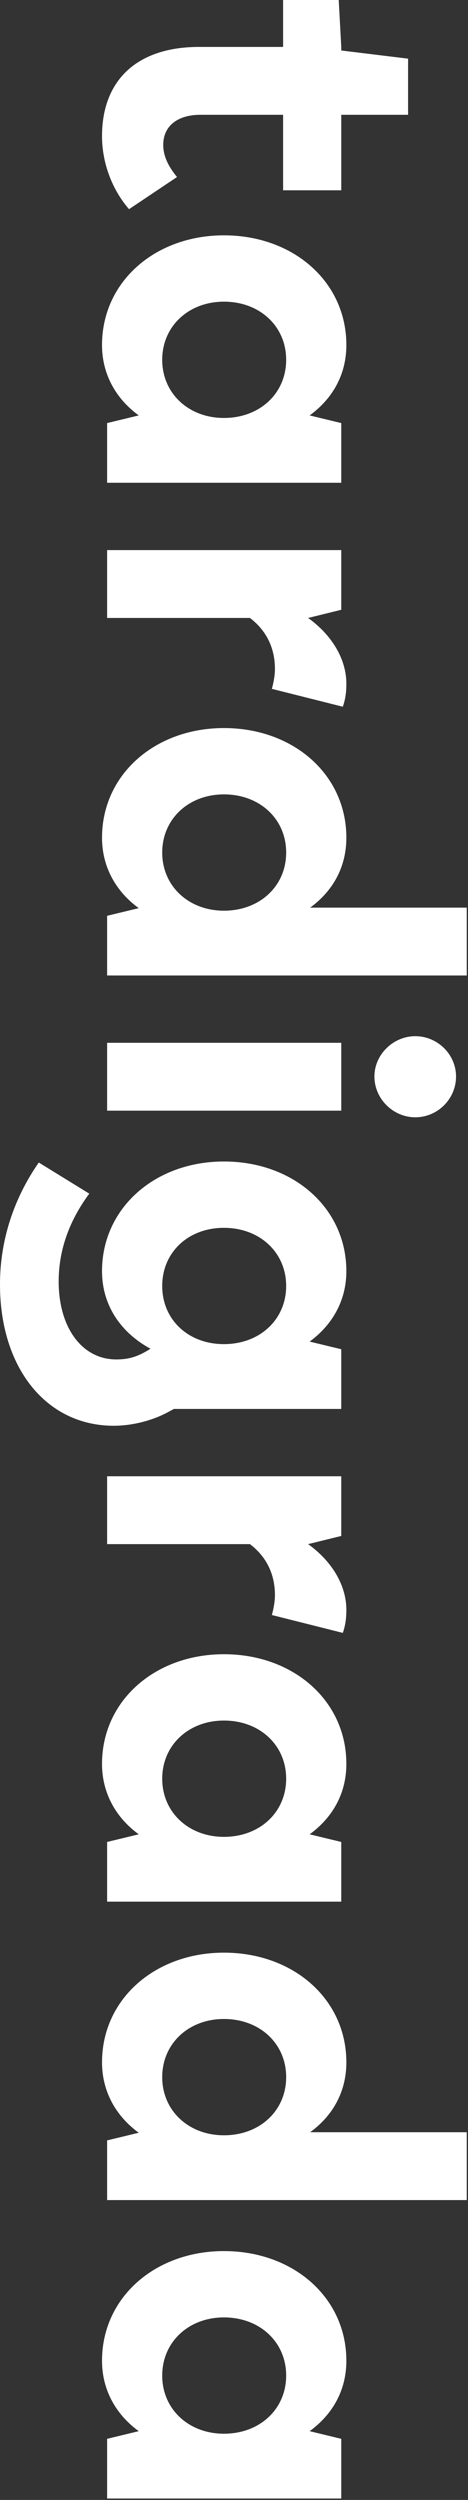
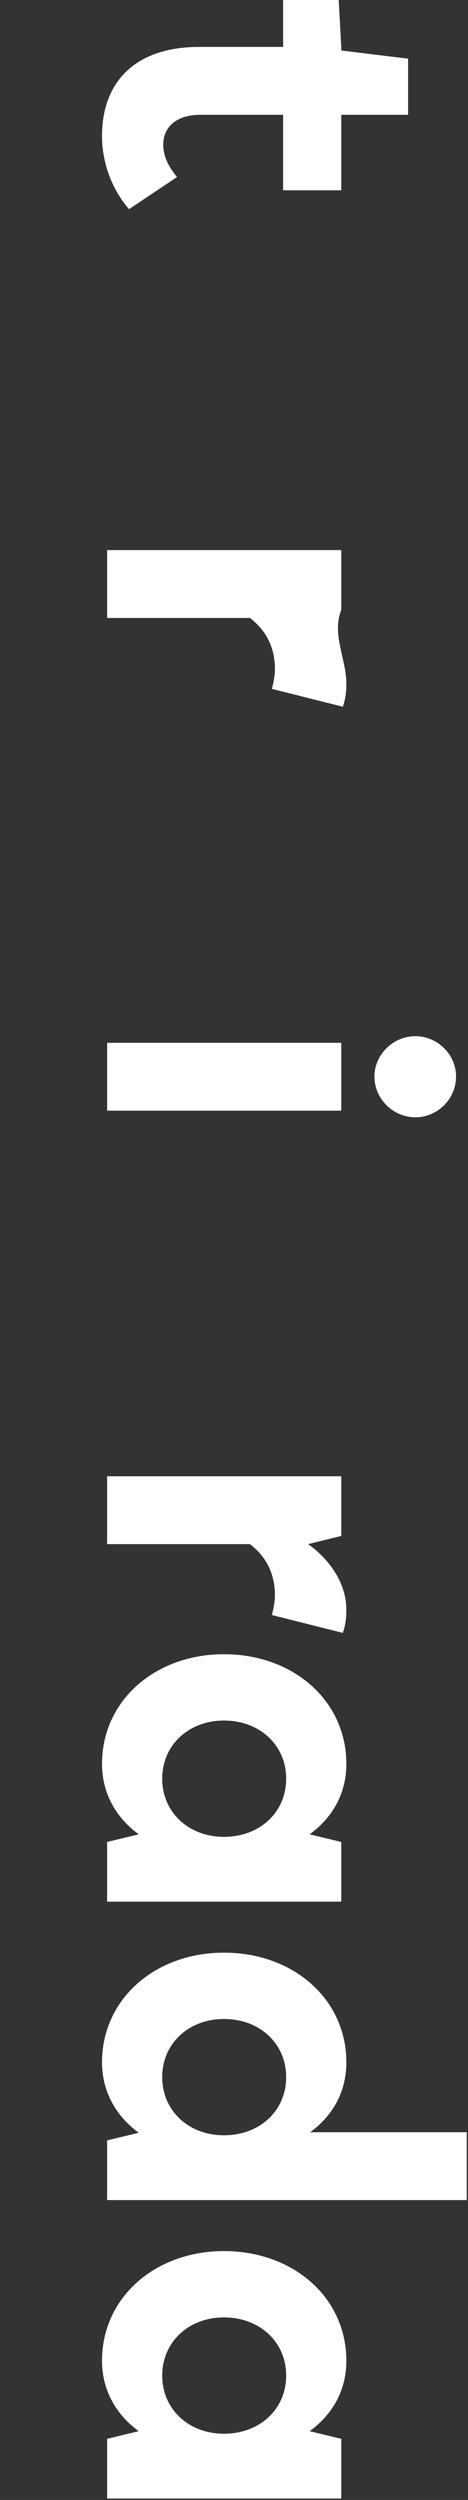
<svg xmlns="http://www.w3.org/2000/svg" width="129" height="689" viewBox="0 0 129 689" fill="none">
  <rect x="0" y="0" width="129" height="689" fill="#333333" stroke="none" />
  <path d="M29.527 672.155L38.244 670.046C32.058 665.546 28.121 658.797 28.121 650.642C28.121 633.208 42.744 620.413 61.725 620.413C80.847 620.413 95.47 633.208 95.47 650.642C95.47 658.938 91.533 665.546 85.347 670.046L94.064 672.155L94.064 688.605L29.527 688.605L29.527 672.155ZM44.712 654.72C44.712 664 52.023 670.749 61.725 670.749C71.567 670.749 78.879 664 78.879 654.72C78.879 645.44 71.567 638.691 61.725 638.691C52.023 638.691 44.712 645.44 44.712 654.72Z" fill="white" />
  <path d="M29.528 589.906L38.245 587.797C32.059 583.297 28.122 576.548 28.122 568.393C28.122 550.959 42.745 538.164 61.726 538.164C80.848 538.164 95.471 550.959 95.471 568.393C95.471 576.548 91.675 583.157 85.488 587.656L128.654 587.656L128.654 606.356L29.528 606.356L29.528 589.906ZM44.713 572.471C44.713 581.751 52.025 588.5 61.726 588.5C71.569 588.5 78.88 581.751 78.88 572.471C78.88 563.191 71.569 556.442 61.726 556.442C52.025 556.442 44.713 563.191 44.713 572.471Z" fill="white" />
  <path d="M29.527 507.656L38.244 505.547C32.058 501.048 28.121 494.299 28.121 486.144C28.121 468.709 42.744 455.914 61.725 455.914C80.847 455.914 95.47 468.709 95.47 486.144C95.47 494.44 91.533 501.048 85.347 505.547L94.064 507.656L94.064 524.107L29.527 524.107L29.527 507.656ZM44.712 490.221C44.712 499.501 52.023 506.25 61.725 506.25C71.567 506.25 78.879 499.501 78.879 490.221C78.879 480.942 71.567 474.193 61.725 474.193C52.023 474.193 44.712 480.942 44.712 490.221Z" fill="white" />
  <path d="M75.785 439.629C75.785 434.145 73.677 429.224 68.896 425.568L29.527 425.568L29.527 406.868L94.064 406.868L94.064 423.319L84.925 425.568C91.393 430.208 95.47 436.817 95.47 443.706C95.47 446.096 95.189 448.065 94.486 450.033L74.942 445.112C75.504 443.003 75.785 441.175 75.785 439.629Z" fill="white" />
-   <path d="M31.355 392.949C12.795 392.949 6.52687e-05 377.061 6.62766e-05 354.002C6.6799e-05 342.051 3.656 330.521 10.686 320.398L24.606 328.975C18.982 336.567 16.169 344.722 16.169 353.158C16.169 365.953 22.637 374.671 32.058 374.671C35.432 374.671 37.963 373.968 41.478 371.718C33.183 367.219 28.121 359.626 28.121 350.346C28.121 333.052 42.603 320.116 61.725 320.116C80.988 320.116 95.47 333.052 95.47 350.346C95.47 358.361 91.674 365.11 85.347 369.75L94.064 371.859L94.064 388.309L47.946 388.309L46.118 389.294C41.9 391.543 36.416 392.949 31.355 392.949ZM44.712 354.424C44.712 363.704 51.883 370.453 61.725 370.453C71.567 370.453 78.879 363.704 78.879 354.424C78.879 345.144 71.567 338.395 61.725 338.395C51.883 338.395 44.712 345.144 44.712 354.424Z" fill="white" />
  <path d="M114.453 307.934C108.407 307.934 103.205 302.872 103.205 296.686C103.205 290.64 108.407 285.578 114.453 285.578C120.639 285.578 125.701 290.64 125.701 296.686C125.701 302.872 120.639 307.934 114.453 307.934ZM94.065 306.106L29.528 306.106L29.528 287.406L94.065 287.406L94.065 306.106Z" fill="white" />
-   <path d="M29.528 252.4L38.245 250.291C32.059 245.792 28.122 239.043 28.122 230.888C28.122 213.453 42.745 200.658 61.726 200.658C80.848 200.658 95.471 213.453 95.471 230.888C95.471 239.043 91.675 245.651 85.488 250.15L128.654 250.15L128.654 268.851L29.528 268.851L29.528 252.4ZM44.713 234.965C44.713 244.245 52.025 250.994 61.726 250.994C71.569 250.994 78.88 244.245 78.88 234.965C78.88 225.685 71.569 218.936 61.726 218.936C52.025 218.936 44.713 225.685 44.713 234.965Z" fill="white" />
-   <path d="M75.785 184.372C75.785 178.889 73.677 173.968 68.896 170.312L29.527 170.312L29.527 151.612L94.064 151.612L94.064 168.062L84.925 170.312C91.393 174.952 95.47 181.56 95.47 188.45C95.47 190.84 95.189 192.809 94.486 194.777L74.942 189.856C75.504 187.747 75.785 185.919 75.785 184.372Z" fill="white" />
-   <path d="M29.527 116.602L38.244 114.493C32.058 109.994 28.121 103.245 28.121 95.09C28.121 77.655 42.744 64.86 61.725 64.86C80.847 64.86 95.47 77.655 95.47 95.09C95.47 103.386 91.533 109.994 85.347 114.493L94.064 116.602L94.064 133.053L29.527 133.053L29.527 116.602ZM44.712 99.167C44.712 108.447 52.023 115.196 61.725 115.196C71.567 115.196 78.879 108.447 78.879 99.167C78.879 89.888 71.567 83.139 61.725 83.139C52.023 83.139 44.712 89.888 44.712 99.167Z" fill="white" />
+   <path d="M75.785 184.372C75.785 178.889 73.677 173.968 68.896 170.312L29.527 170.312L29.527 151.612L94.064 151.612L94.064 168.062C91.393 174.952 95.47 181.56 95.47 188.45C95.47 190.84 95.189 192.809 94.486 194.777L74.942 189.856C75.504 187.747 75.785 185.919 75.785 184.372Z" fill="white" />
  <path d="M78.036 -1.50577e-06L93.362 -8.35854e-07L94.065 12.936L94.065 13.92L112.484 16.169L112.484 31.636L94.065 31.636L94.065 52.445L78.036 52.445L78.036 31.636L55.258 31.636C48.931 31.636 44.994 34.729 44.994 39.931C44.994 42.884 46.259 45.696 48.79 48.789L35.574 57.648C30.793 52.164 28.122 44.712 28.122 37.541C28.122 21.934 37.964 12.935 54.836 12.935L78.036 12.936L78.036 -1.50577e-06Z" fill="white" />
</svg>